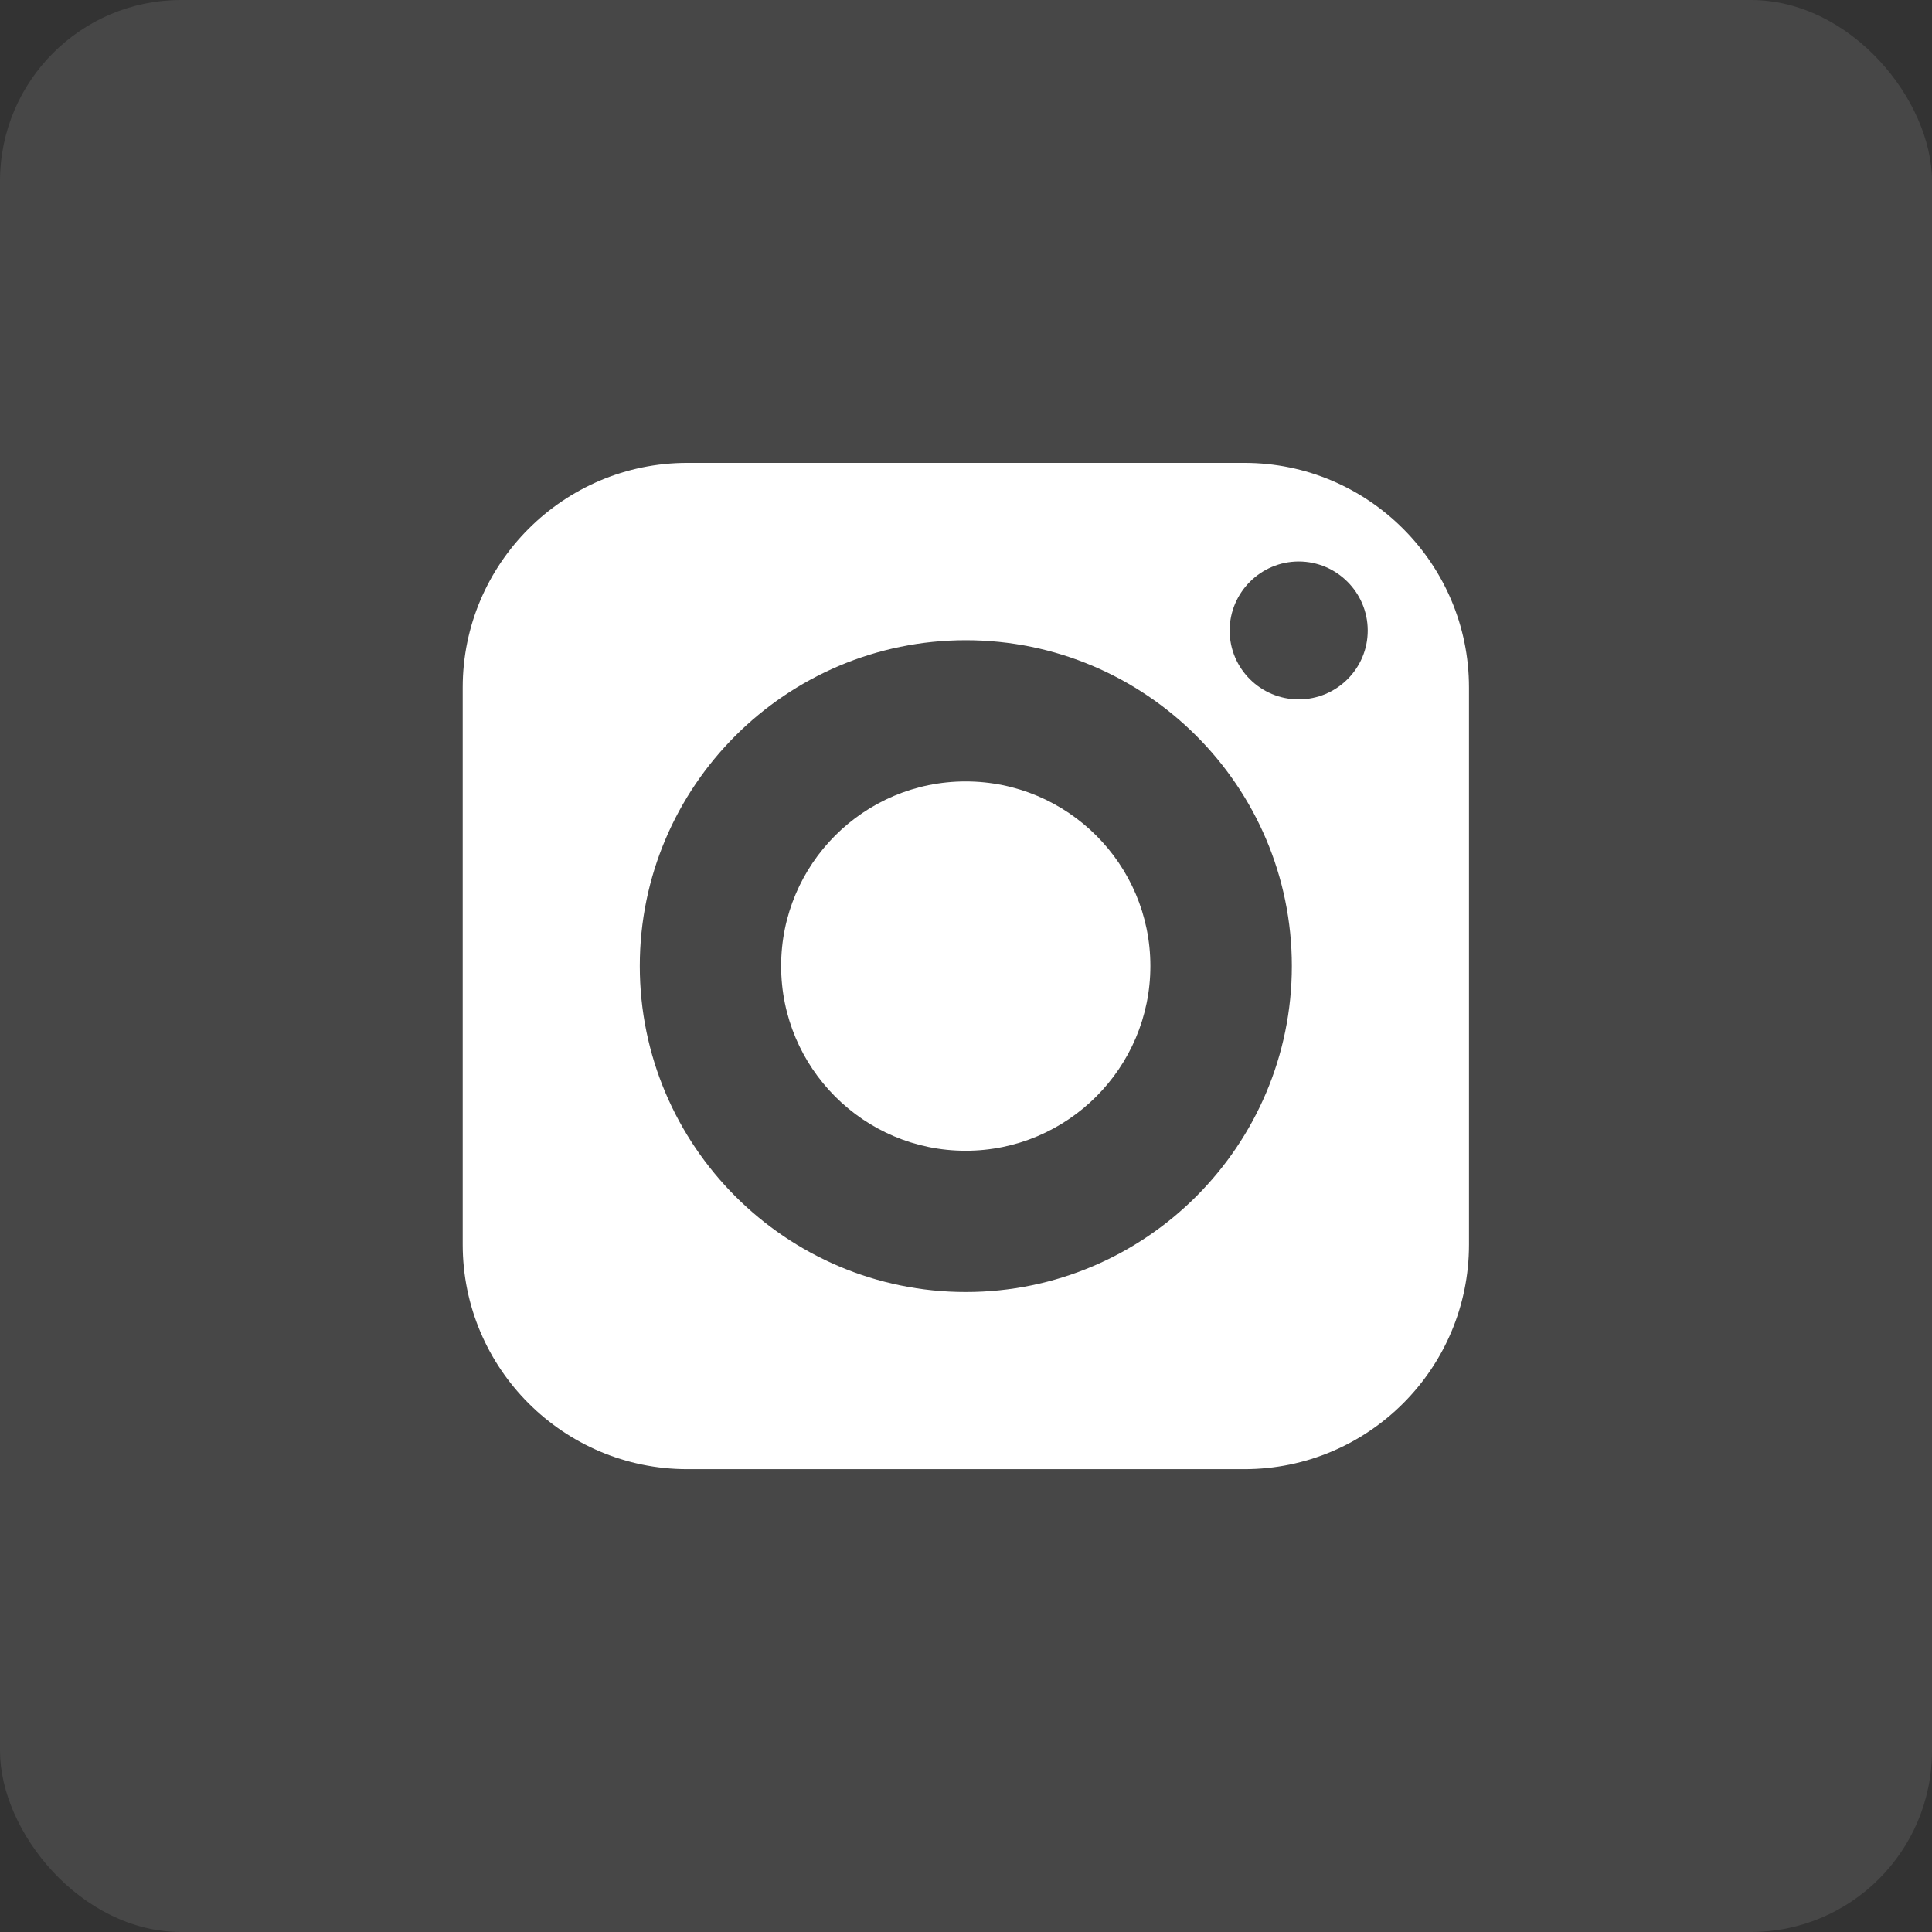
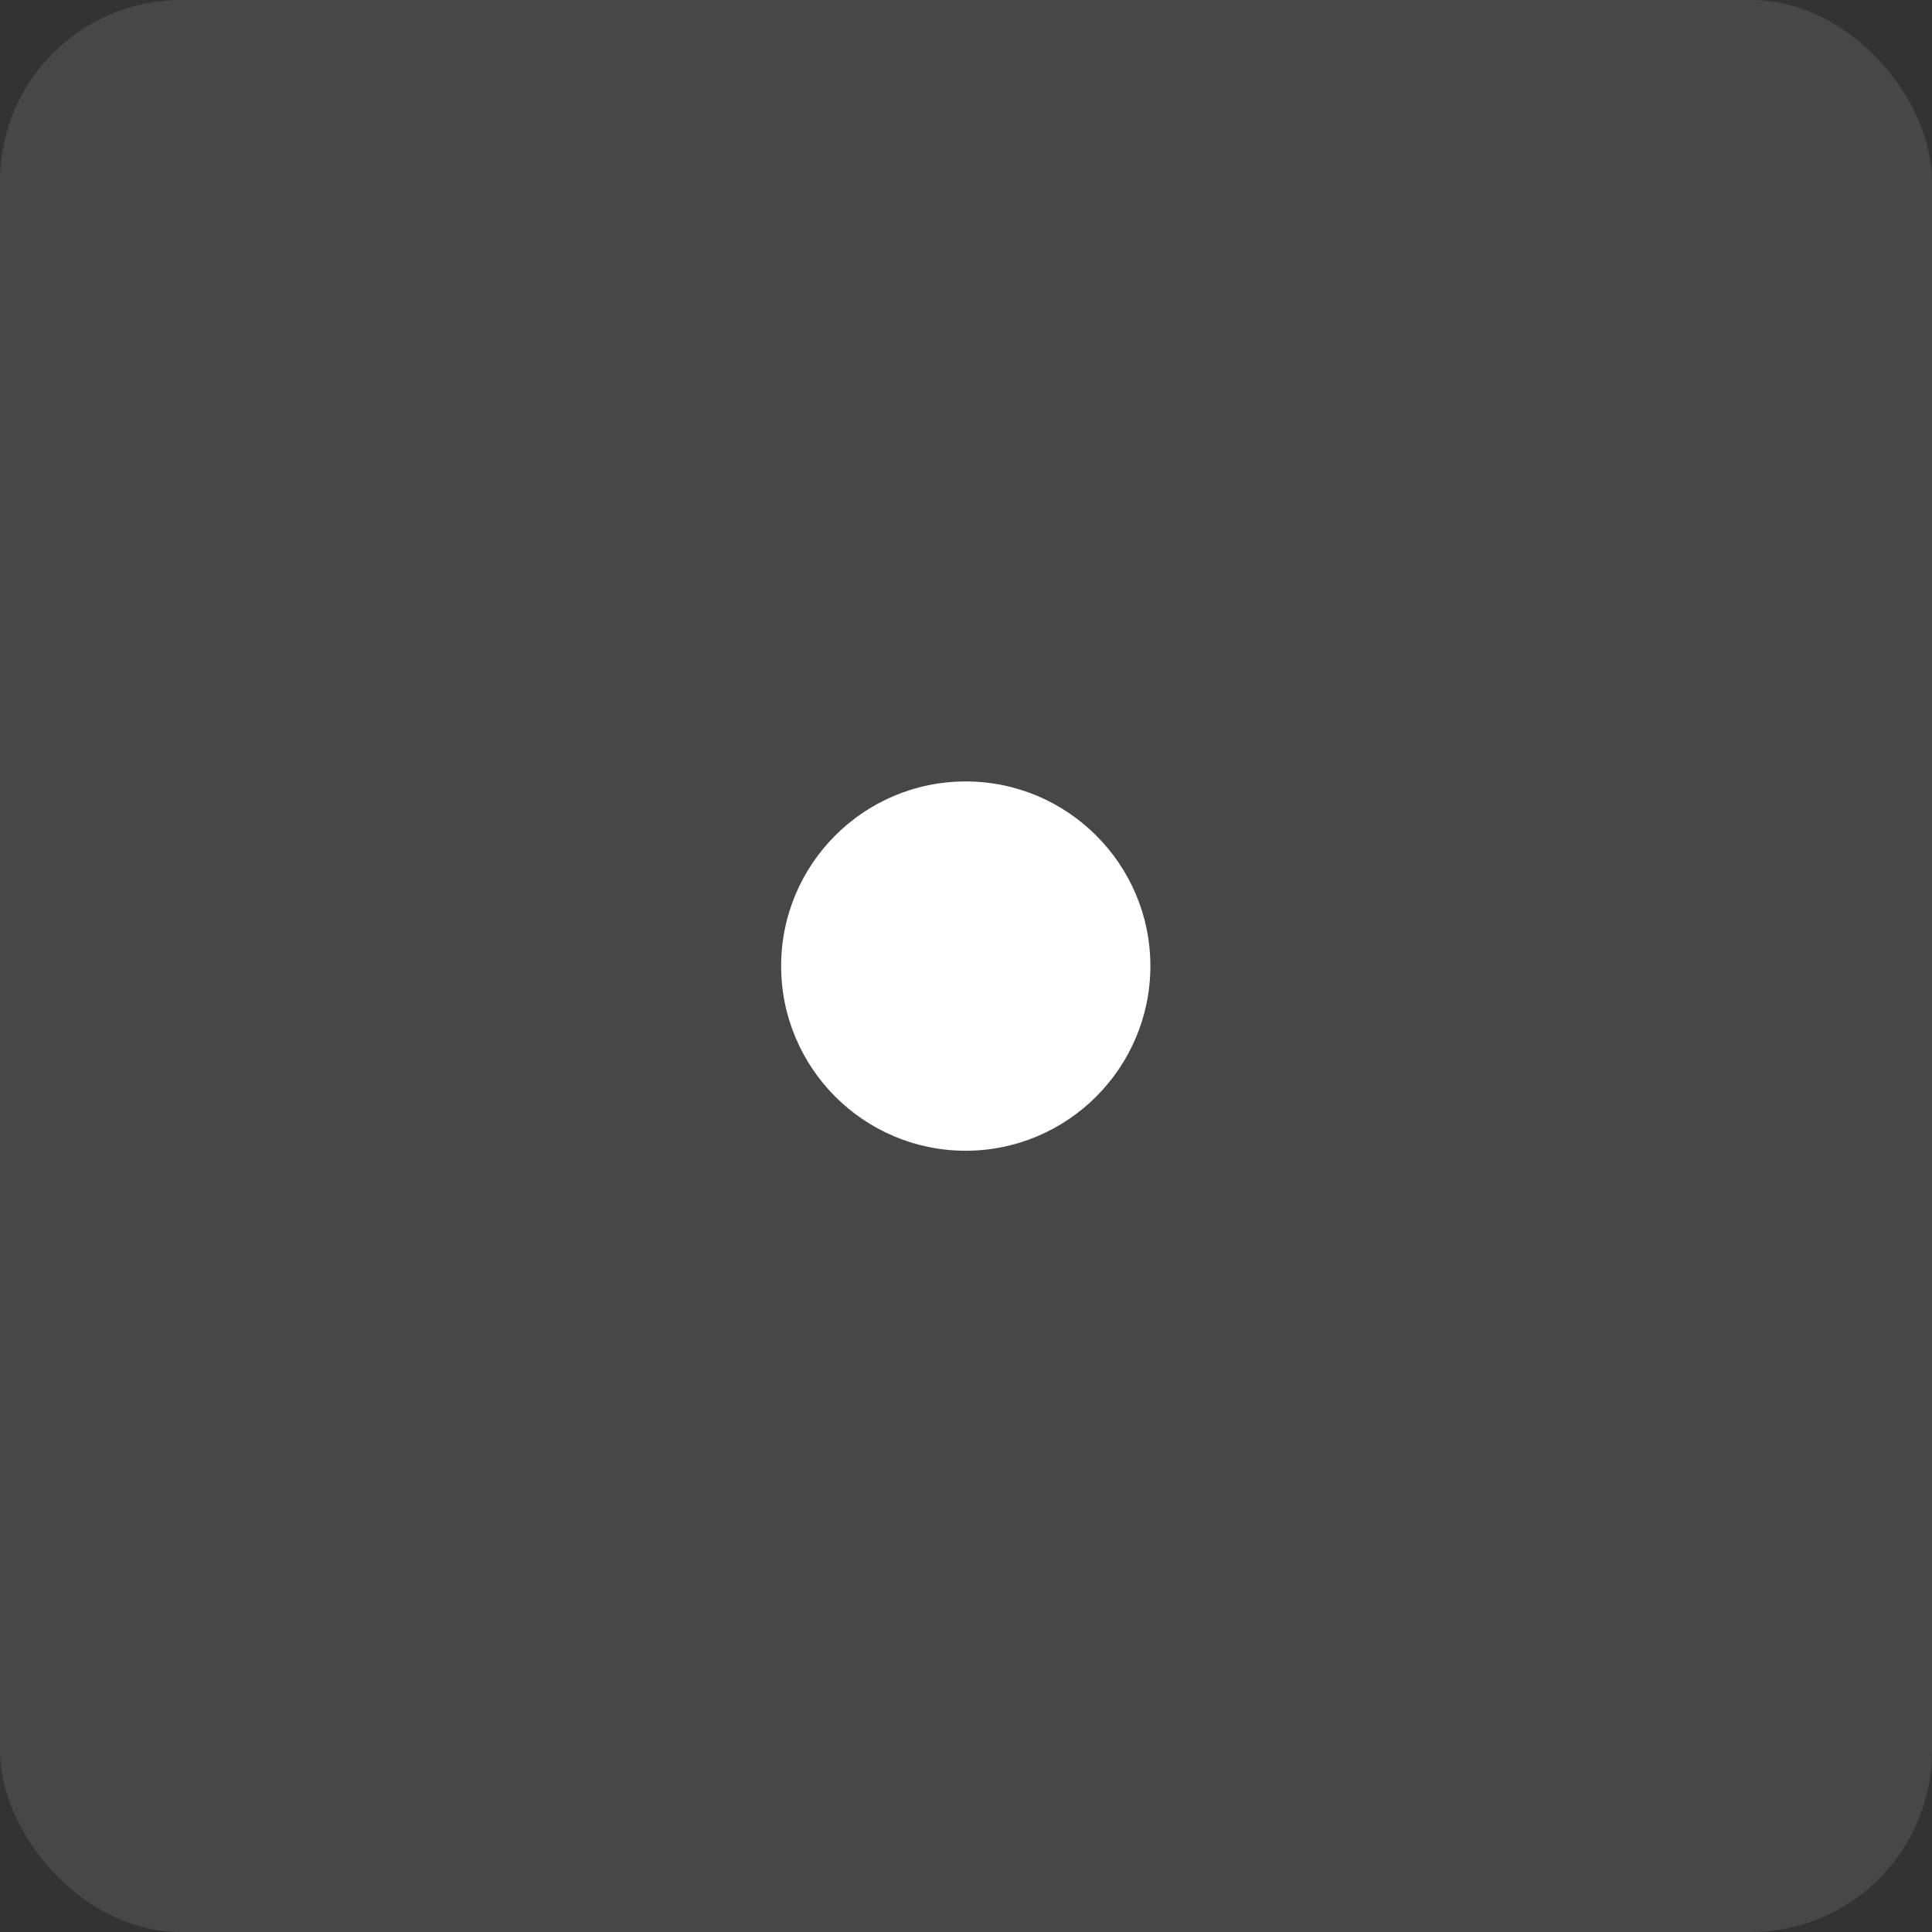
<svg xmlns="http://www.w3.org/2000/svg" width="32" height="32" viewBox="0 0 32 32" fill="none">
  <rect x="0" y="0" width="32" height="32" fill="#333333" stroke="none" />
  <rect width="32" height="32" rx="3" fill="white" fill-opacity="0.1" />
  <path d="M15.994 12.943C14.307 12.943 12.938 14.313 12.938 16C12.938 17.687 14.307 19.06 15.994 19.06C17.681 19.06 19.054 17.687 19.054 16C19.054 14.313 17.681 12.943 15.994 12.943Z" fill="white" />
-   <path d="M20.611 7.667H11.384C9.334 7.667 7.664 9.337 7.664 11.387V20.614C7.664 22.667 9.334 24.334 11.384 24.334H20.611C22.664 24.334 24.331 22.667 24.331 20.614V11.387C24.331 9.337 22.664 7.667 20.611 7.667ZM15.997 21.4C13.021 21.4 10.597 18.977 10.597 16C10.597 13.024 13.021 10.604 15.997 10.604C18.974 10.604 21.397 13.024 21.397 16C21.397 18.977 18.974 21.4 15.997 21.4ZM21.511 11.584C20.881 11.584 20.367 11.074 20.367 10.444C20.367 9.814 20.881 9.3 21.511 9.3C22.141 9.3 22.654 9.814 22.654 10.444C22.654 11.074 22.141 11.584 21.511 11.584Z" fill="white" />
</svg>